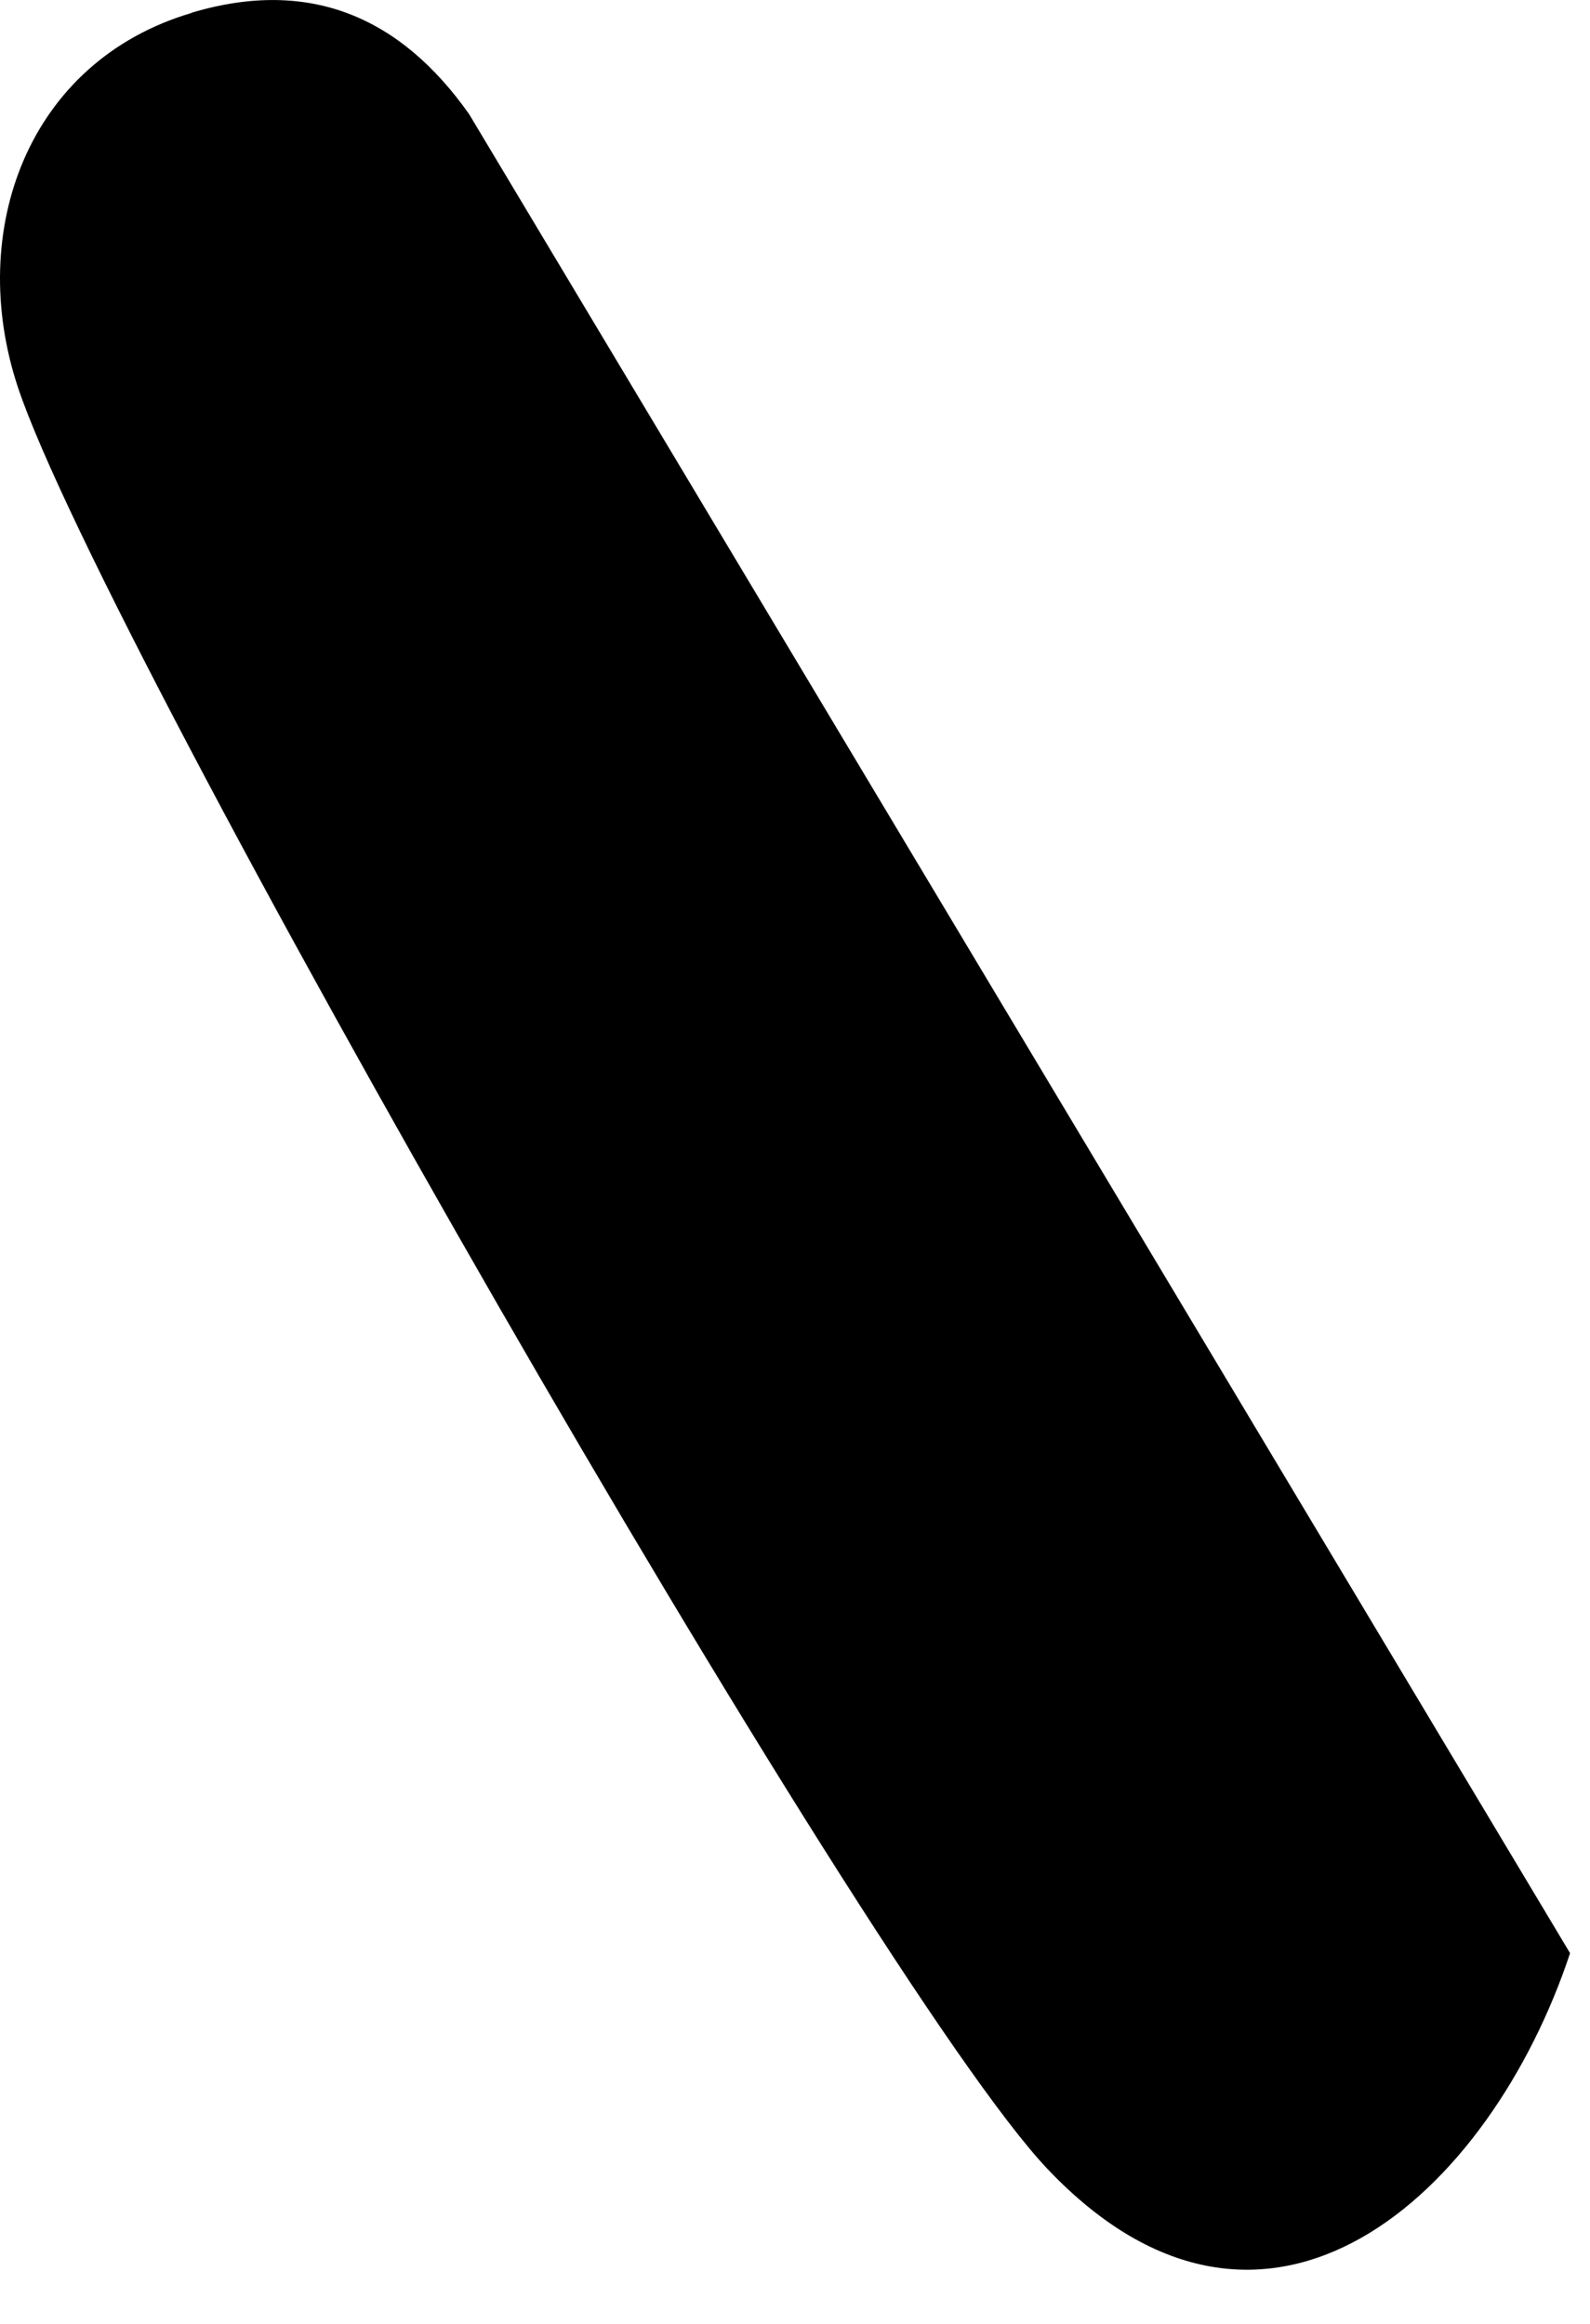
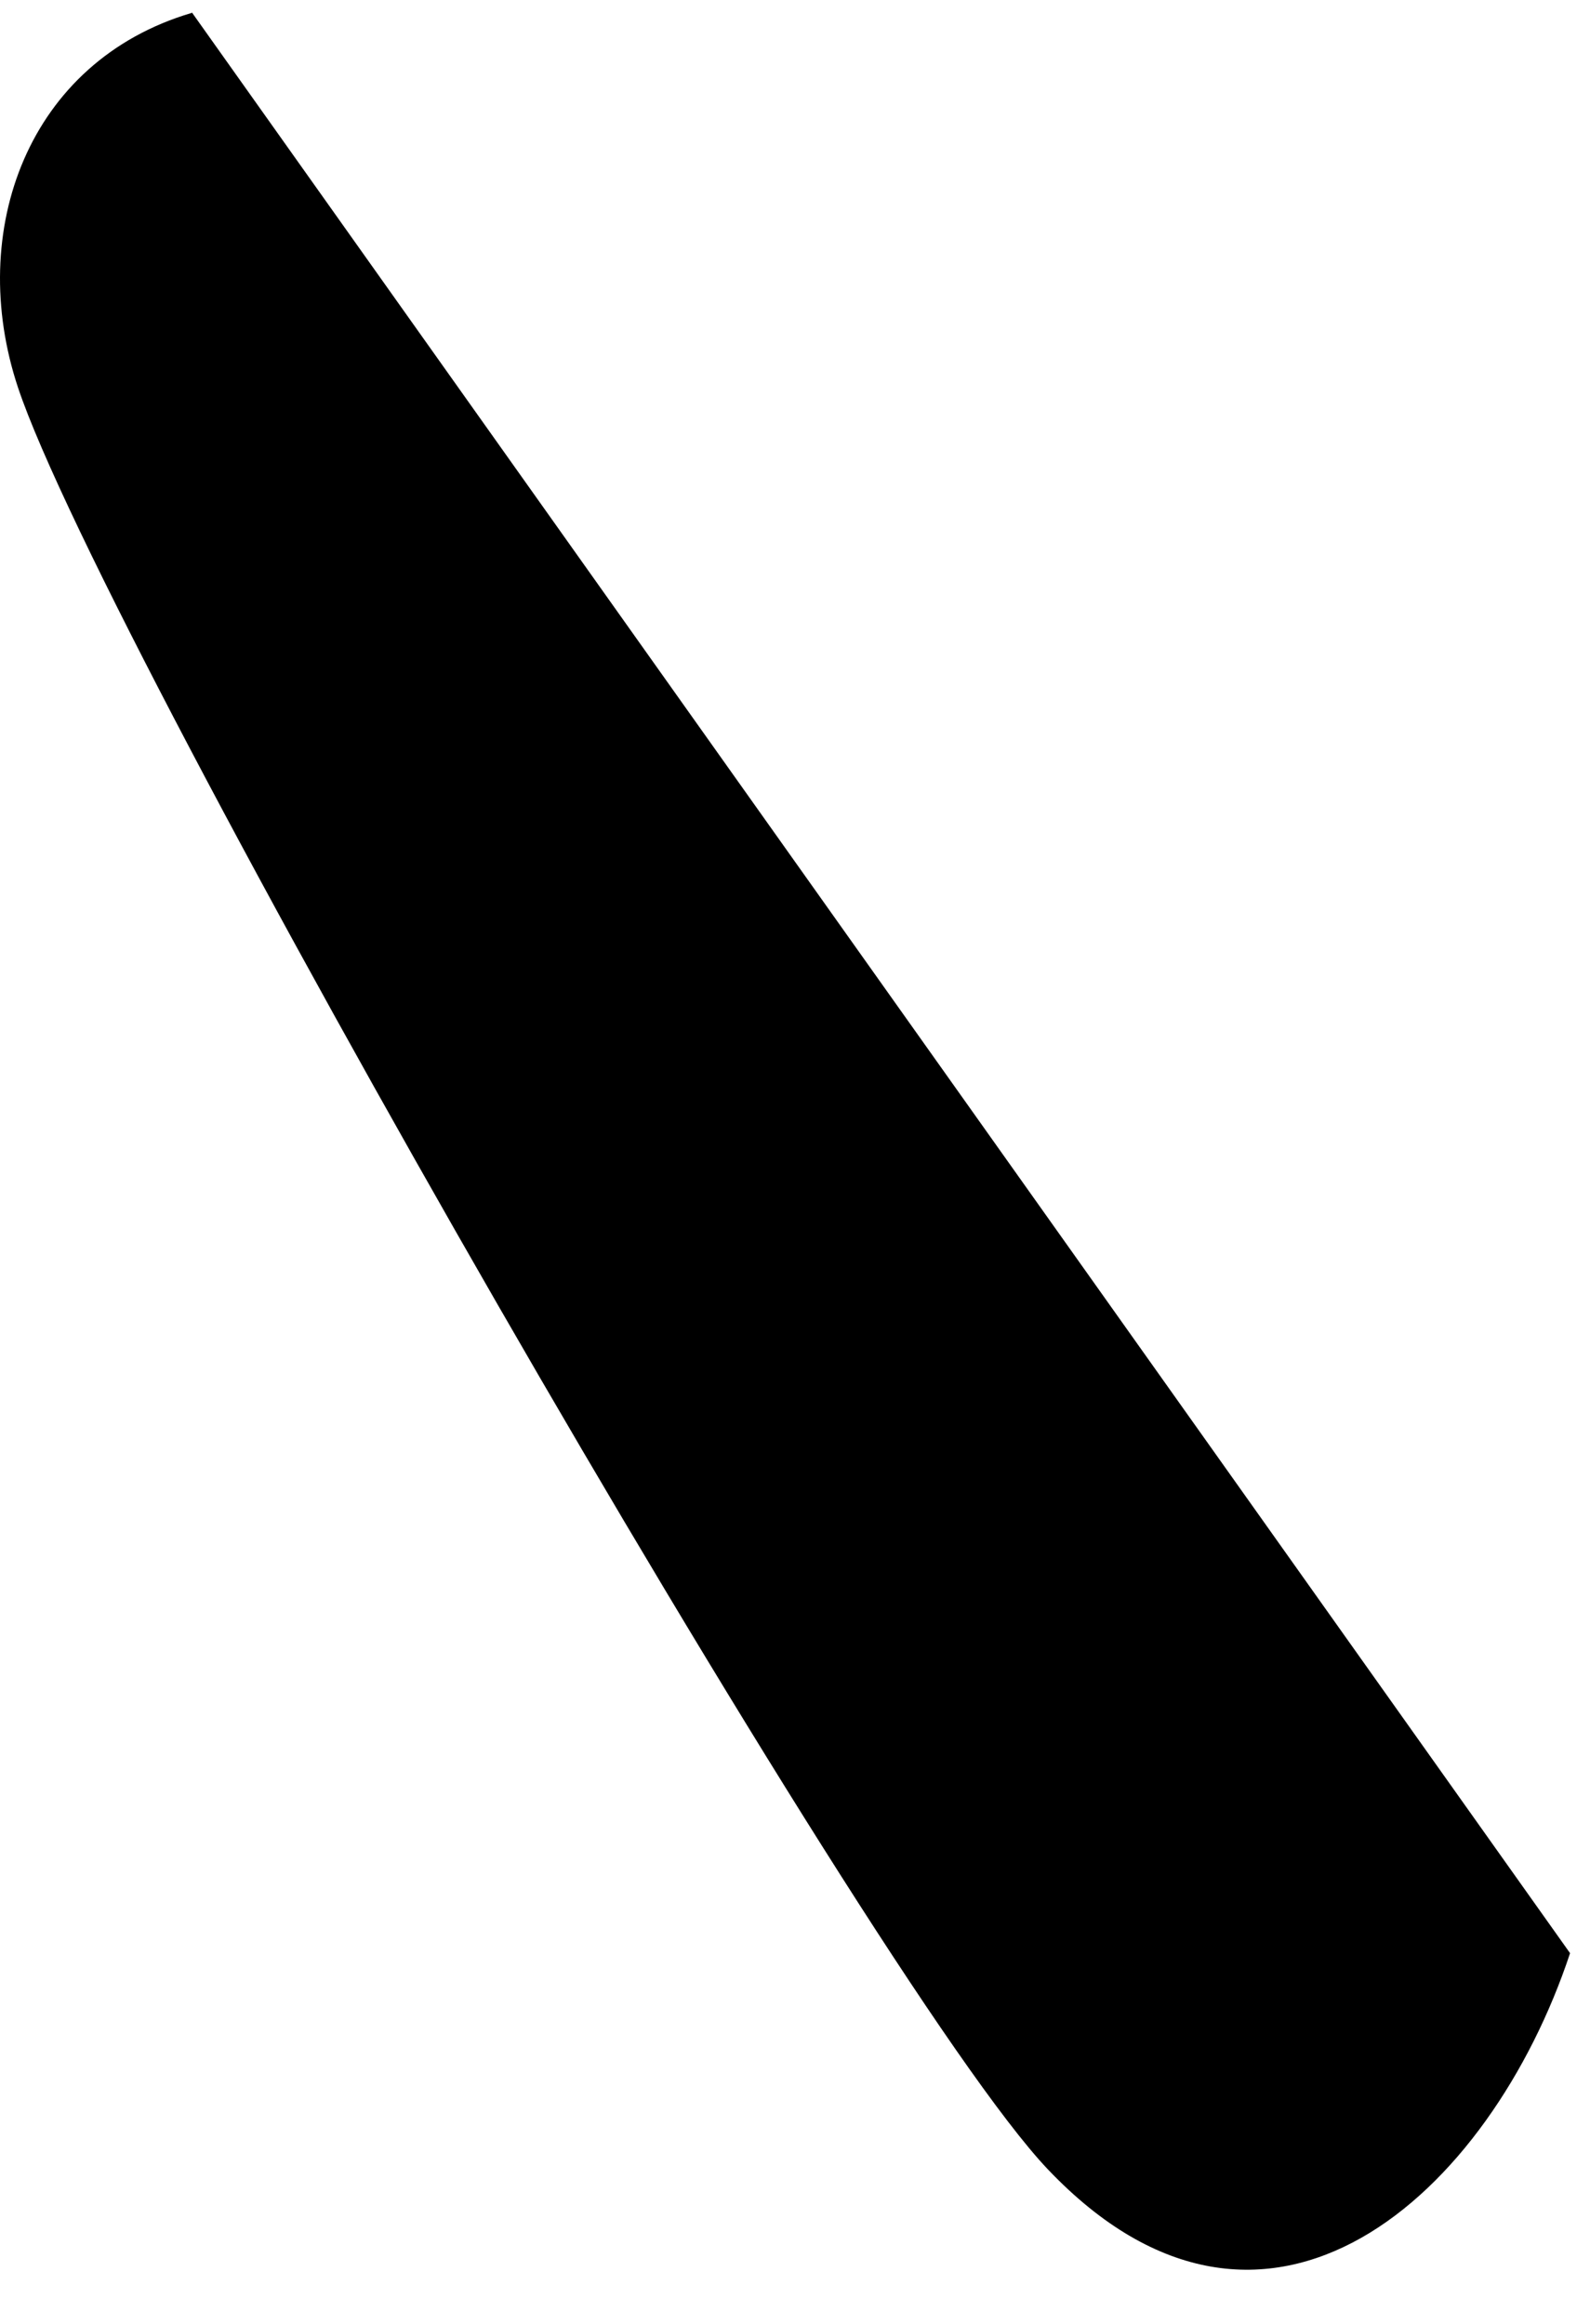
<svg xmlns="http://www.w3.org/2000/svg" fill="none" height="100%" overflow="visible" preserveAspectRatio="none" style="display: block;" viewBox="0 0 13 19" width="100%">
-   <path d="M1.57 0.103C2.535 -0.184 3.278 0.142 3.836 0.934L12.837 15.969C12.185 17.937 10.358 19.619 8.567 17.736C7.093 16.187 0.856 5.294 0.147 3.168C-0.279 1.888 0.229 0.501 1.566 0.106L1.57 0.103Z" fill="black" id="Vector" />
+   <path d="M1.57 0.103L12.837 15.969C12.185 17.937 10.358 19.619 8.567 17.736C7.093 16.187 0.856 5.294 0.147 3.168C-0.279 1.888 0.229 0.501 1.566 0.106L1.57 0.103Z" fill="black" id="Vector" />
</svg>